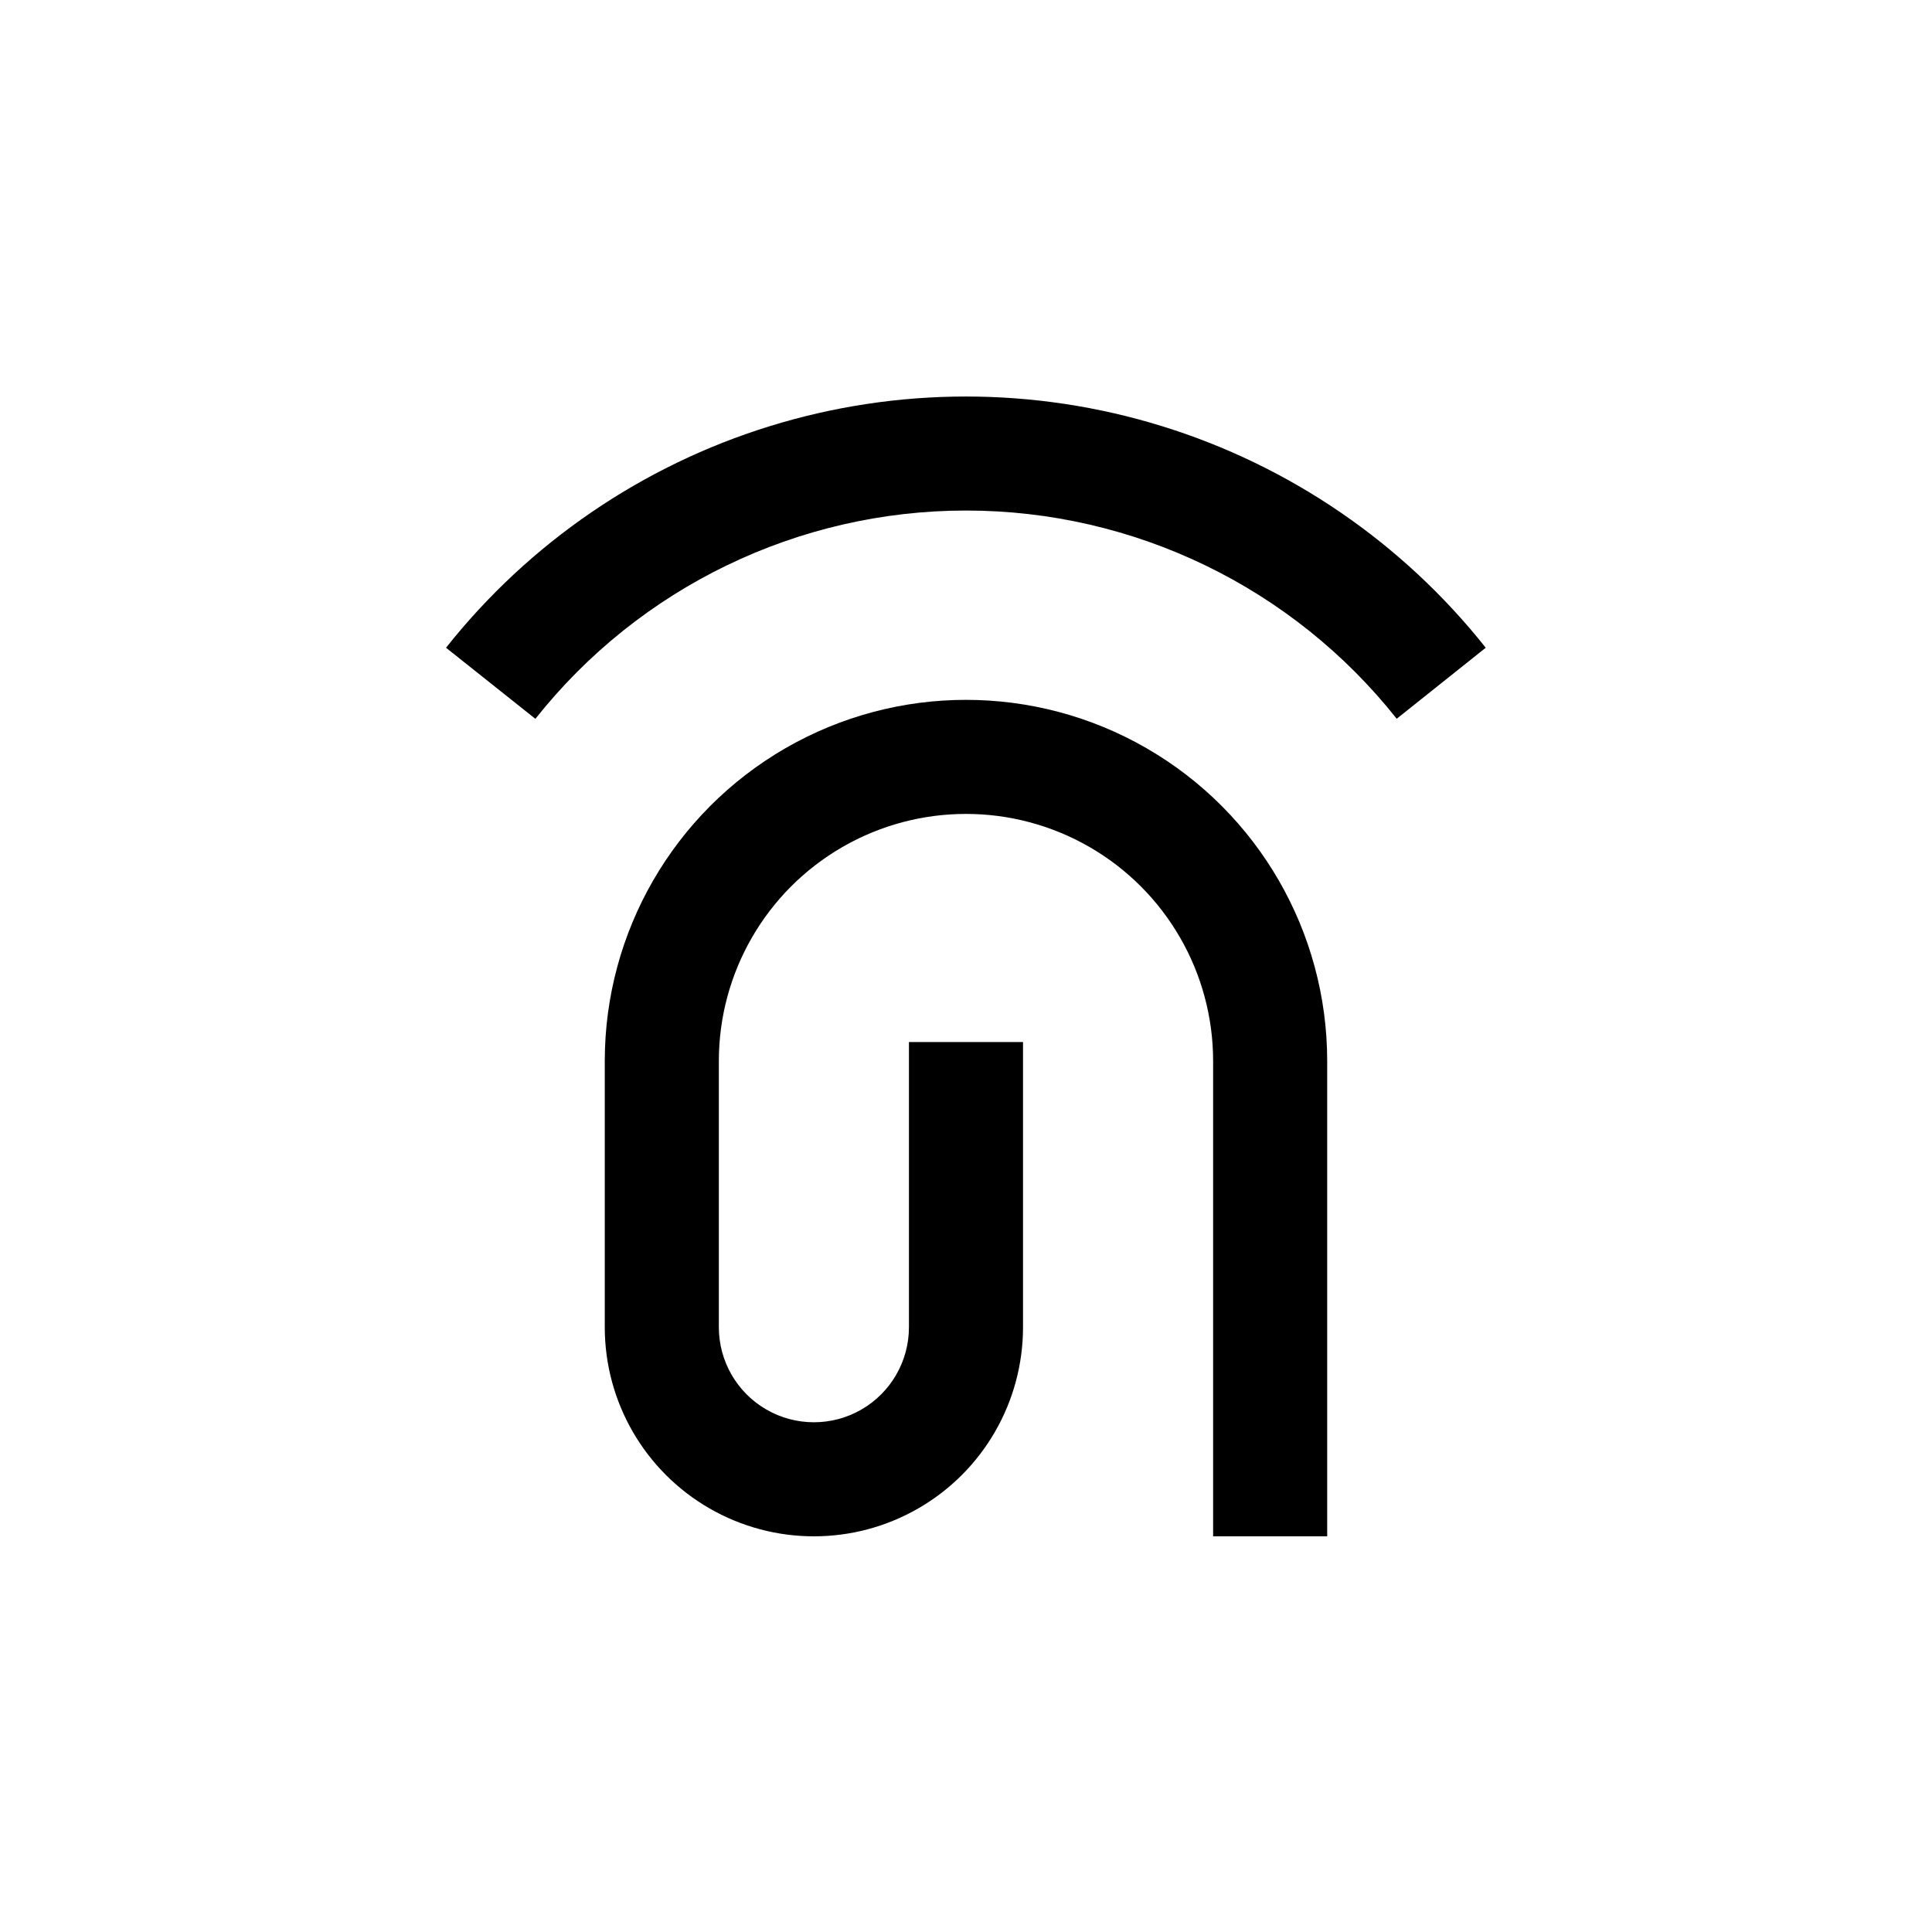
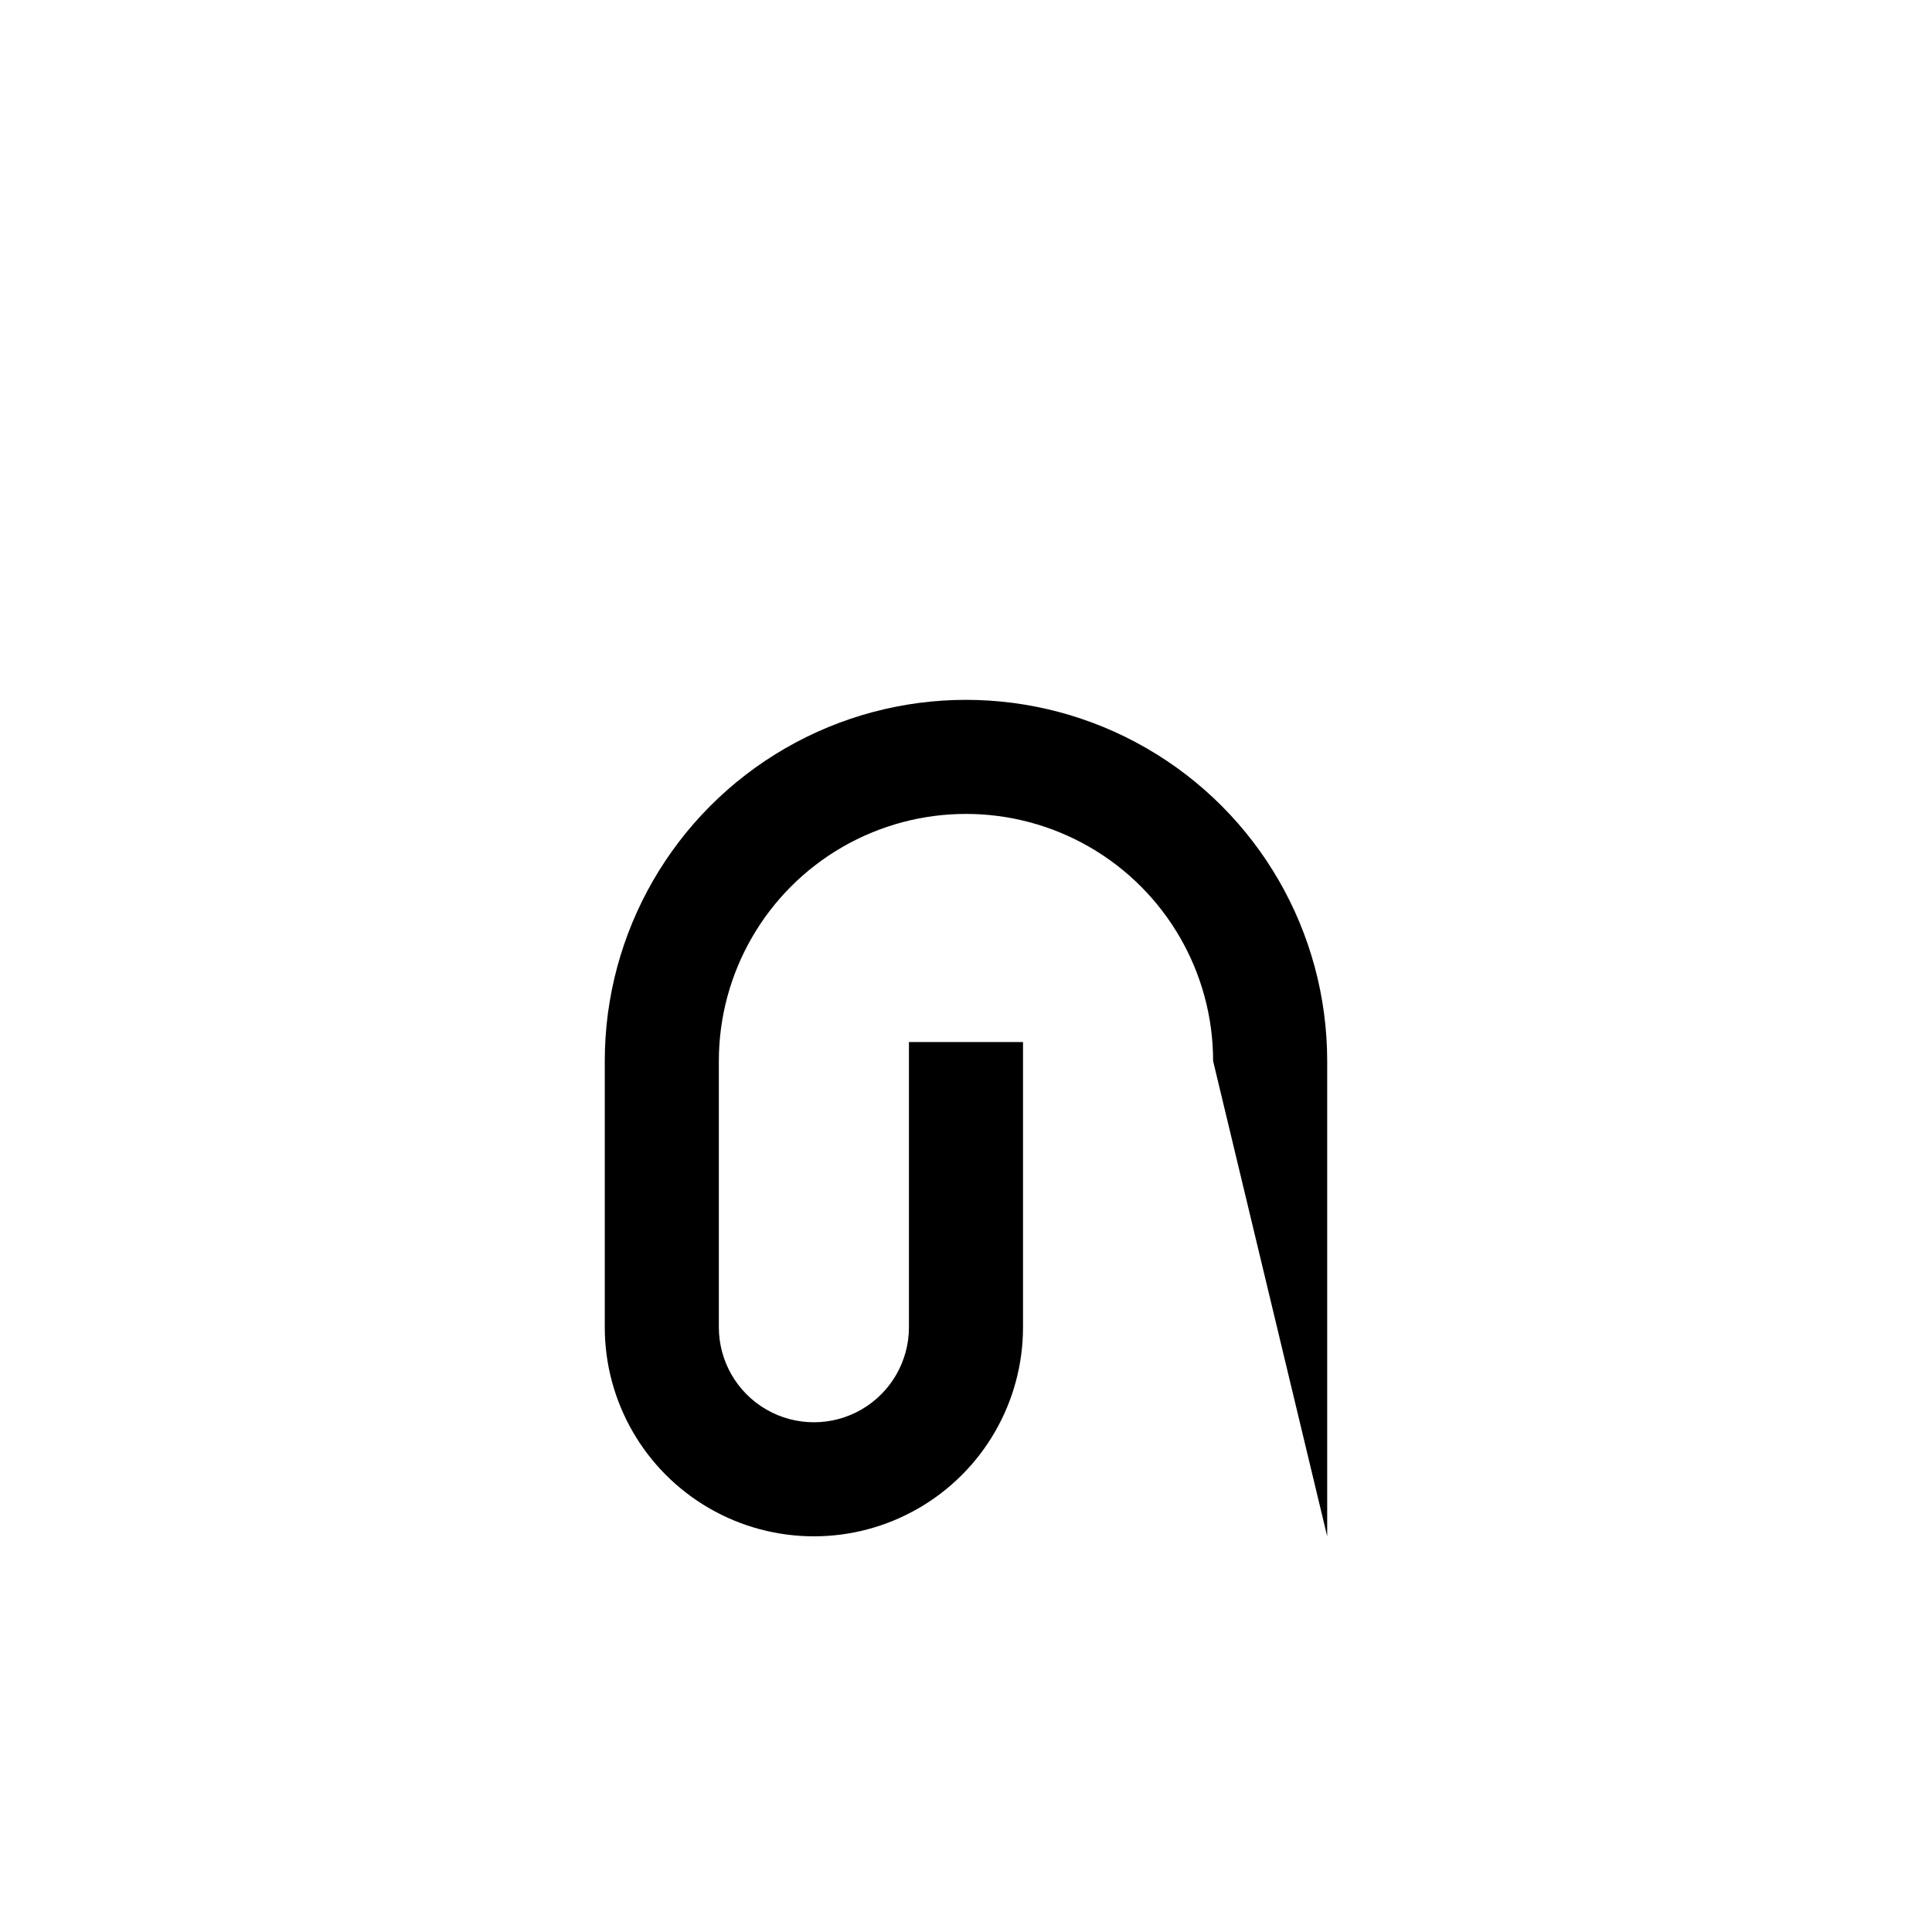
<svg xmlns="http://www.w3.org/2000/svg" fill="#000000" width="800px" height="800px" version="1.1" viewBox="144 144 512 512">
  <g>
-     <path d="m495.72 551.14v-125.95c0-34.199-18.246-65.797-47.863-82.898-29.617-17.098-66.105-17.098-95.723 0-29.617 17.102-47.863 48.699-47.863 82.898v70.535c0 19.801 10.562 38.094 27.711 47.992 17.148 9.902 38.273 9.902 55.418 0 17.148-9.898 27.711-28.191 27.711-47.992v-75.57h-30.23v75.57c0 9-4.801 17.316-12.594 21.816-7.793 4.5-17.398 4.5-25.191 0-7.793-4.5-12.594-12.816-12.594-21.816v-70.535c0-23.398 12.484-45.02 32.746-56.719 20.266-11.699 45.23-11.699 65.496 0s32.746 33.32 32.746 56.719v125.95z" />
-     <path d="m514.11 334.5 23.629-18.844h-0.004c-22.023-27.77-51.926-48.238-85.785-58.715-33.863-10.48-70.098-10.48-103.96 0-33.863 10.477-63.766 30.945-85.789 58.715l23.68 18.844c27.617-34.871 69.656-55.203 114.14-55.203 44.48 0 86.52 20.332 114.14 55.203z" />
+     <path d="m495.72 551.14v-125.95c0-34.199-18.246-65.797-47.863-82.898-29.617-17.098-66.105-17.098-95.723 0-29.617 17.102-47.863 48.699-47.863 82.898v70.535c0 19.801 10.562 38.094 27.711 47.992 17.148 9.902 38.273 9.902 55.418 0 17.148-9.898 27.711-28.191 27.711-47.992v-75.57h-30.23v75.57c0 9-4.801 17.316-12.594 21.816-7.793 4.5-17.398 4.5-25.191 0-7.793-4.5-12.594-12.816-12.594-21.816v-70.535c0-23.398 12.484-45.02 32.746-56.719 20.266-11.699 45.23-11.699 65.496 0s32.746 33.32 32.746 56.719z" />
  </g>
</svg>